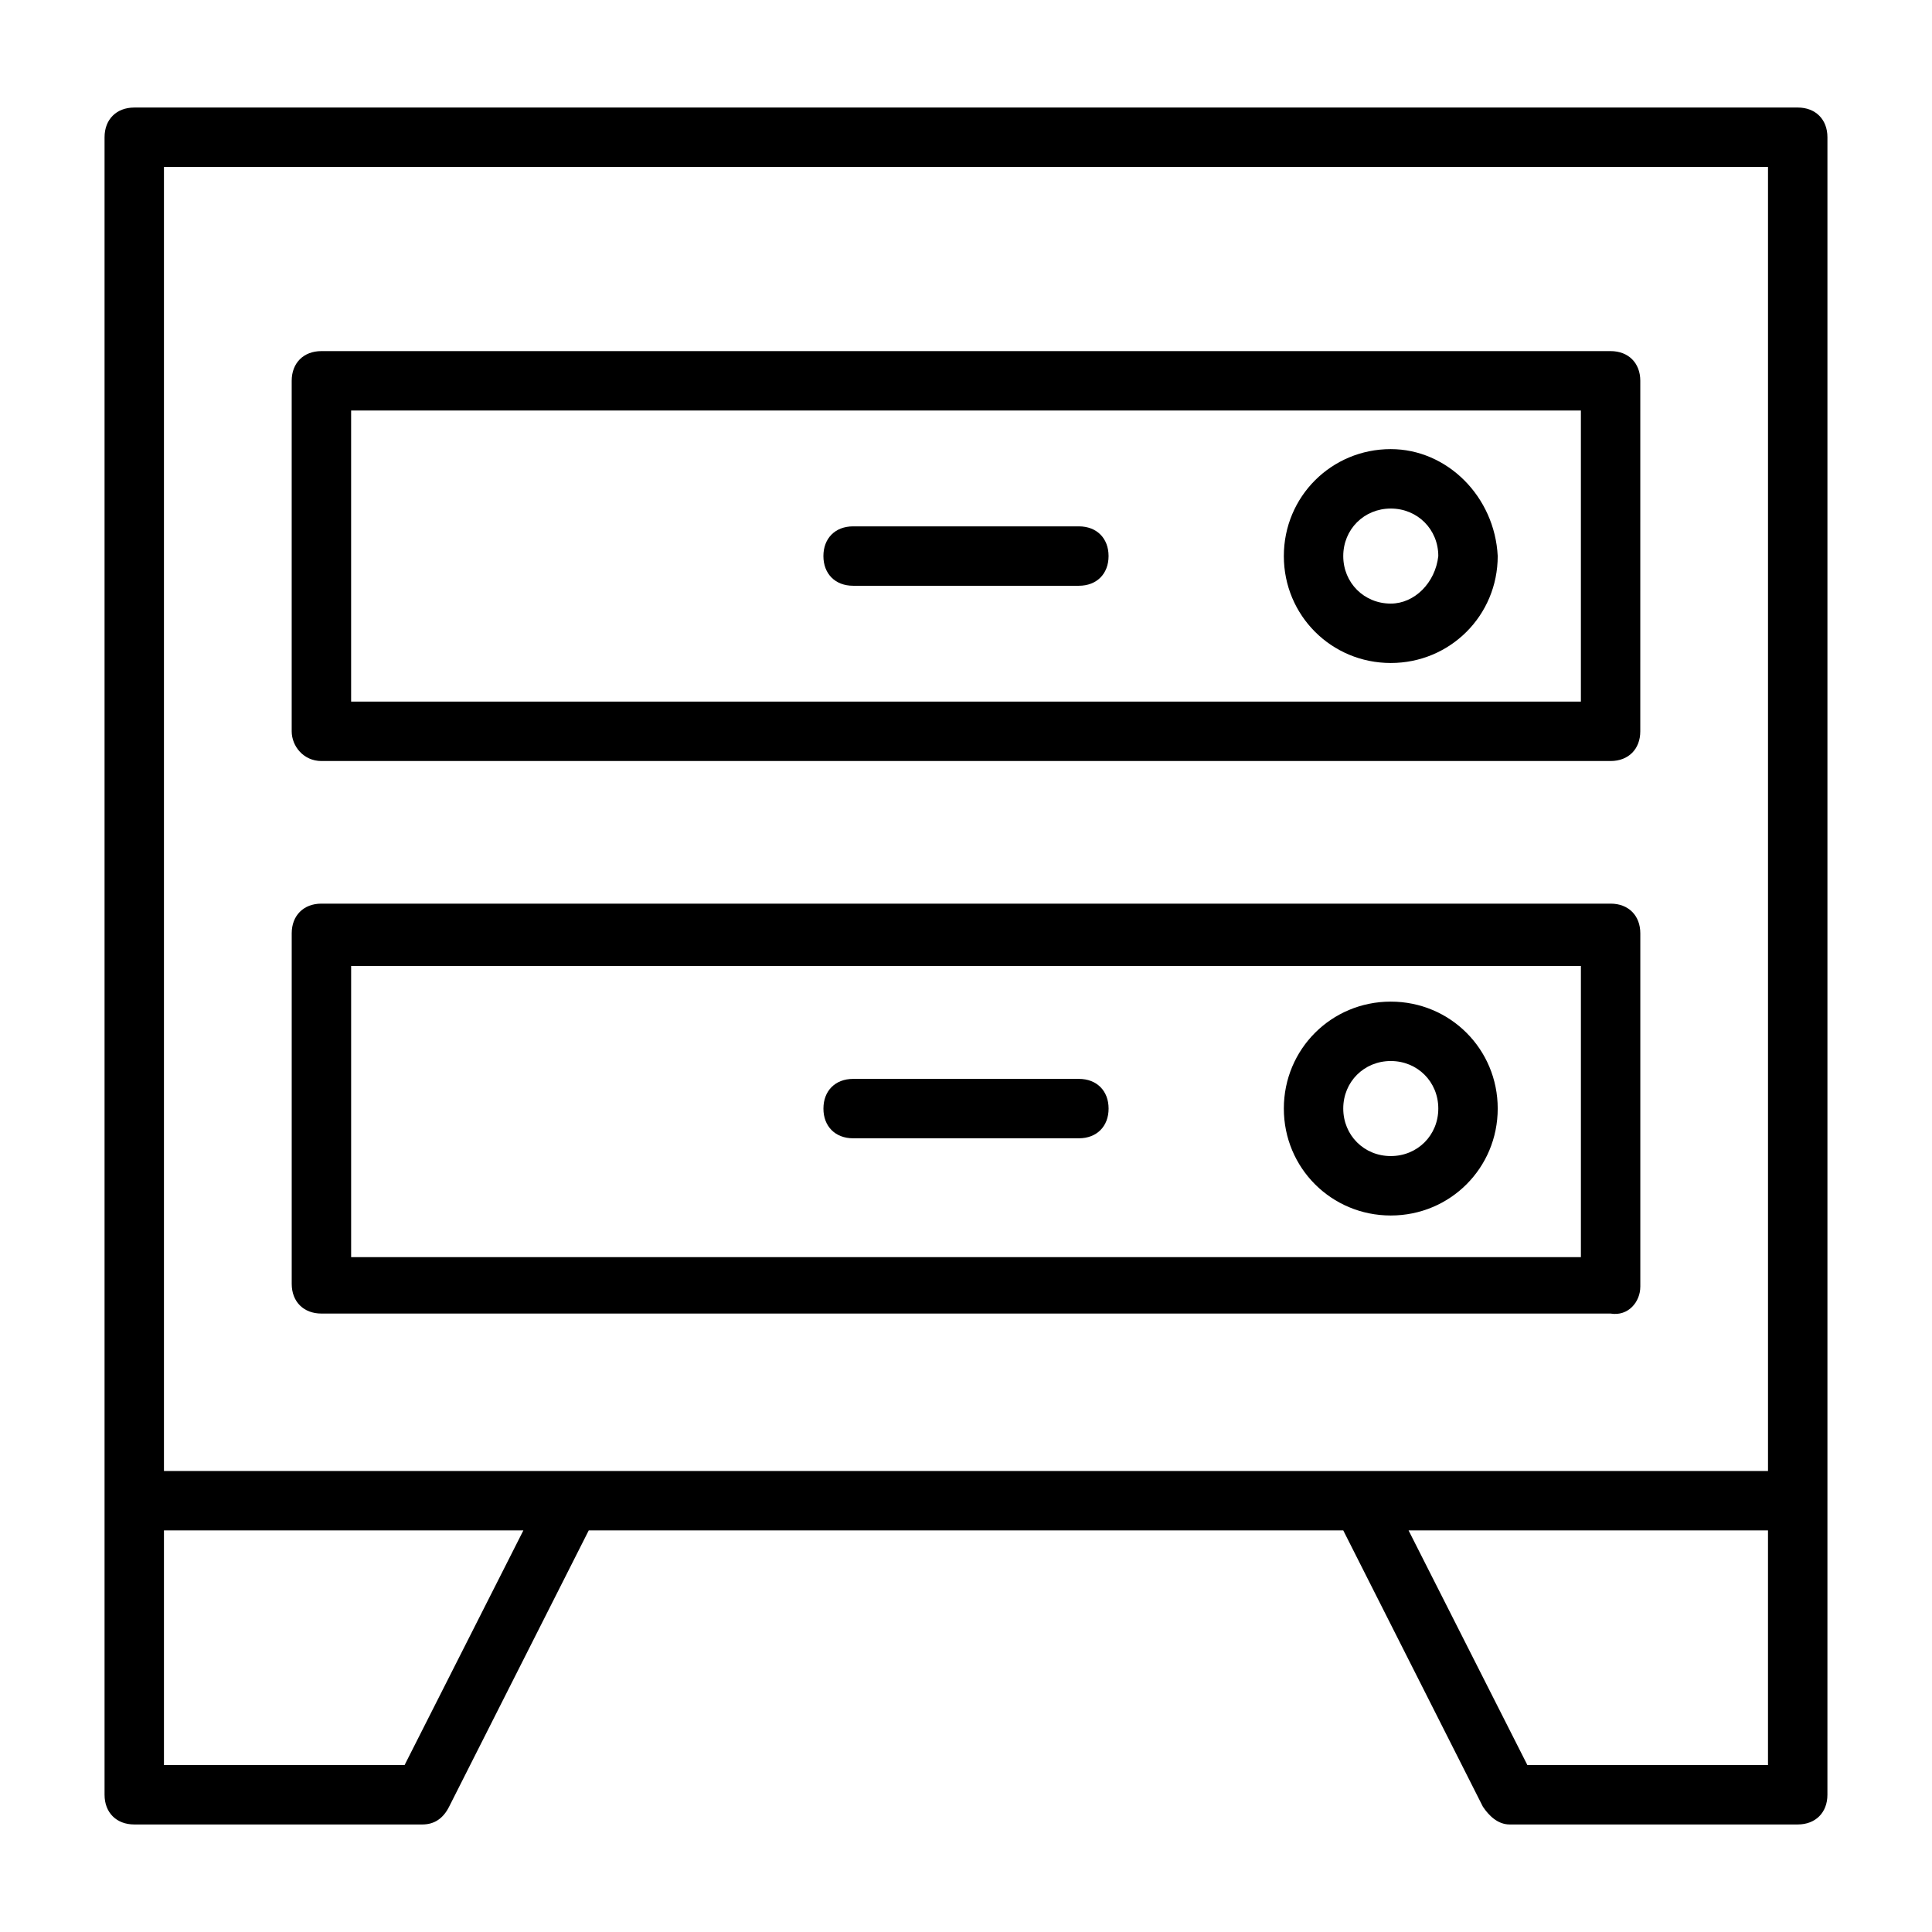
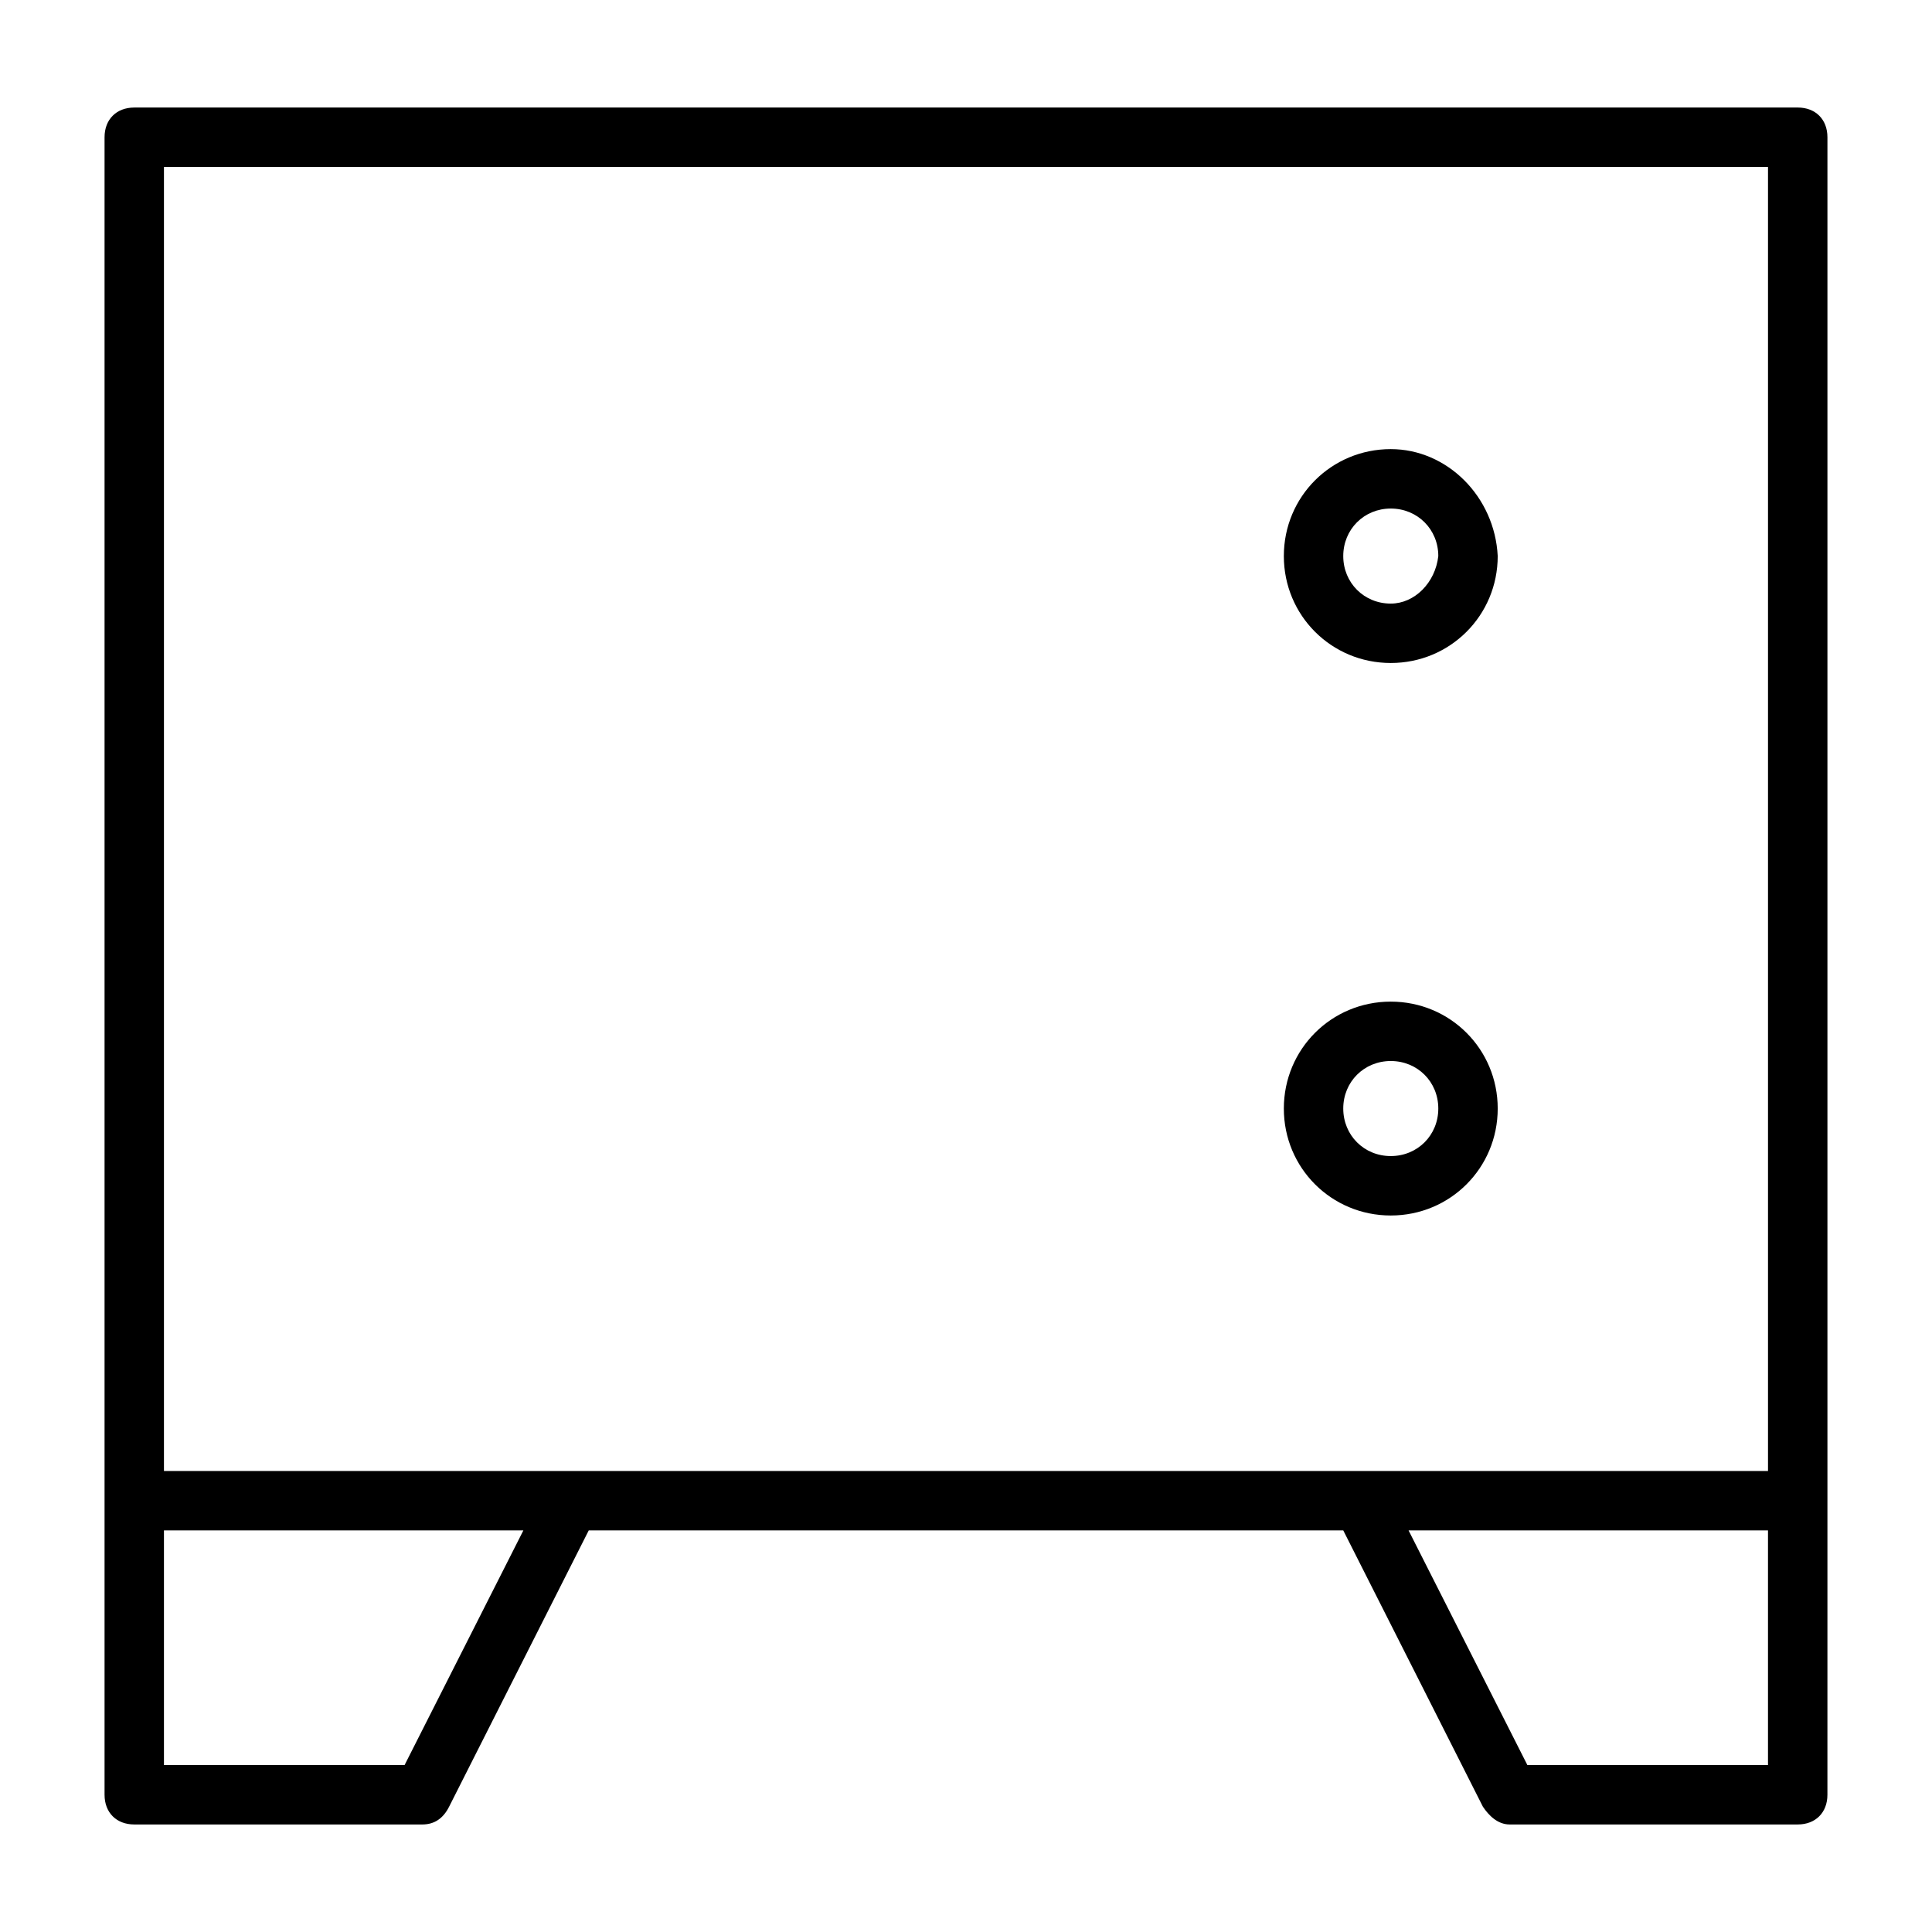
<svg xmlns="http://www.w3.org/2000/svg" fill="#000000" width="800px" height="800px" version="1.1" viewBox="144 144 512 512">
  <g>
    <path d="m620.41 172.5h-440.83c-4.723 0-7.871 3.148-7.871 7.871v439.26c0 4.723 3.148 7.871 7.871 7.871h76.359c3.148 0 5.512-1.574 7.086-4.723l37-73.211h199.95l37 73.211c1.574 2.363 3.938 4.723 7.086 4.723h76.352c4.723 0 7.871-3.148 7.871-7.871l0.004-77.934v-361.33c0-4.723-3.152-7.871-7.875-7.871zm-432.96 15.746h425.09v345.58h-425.09zm63.766 423.52h-63.766v-62.191h95.25zm361.32 0h-63.762l-31.488-62.191h95.25z" />
-     <path d="m229.18 345.68h341.64c4.723 0 7.871-3.148 7.871-7.871l0.004-92.891c0-4.723-3.148-7.871-7.871-7.871h-341.65c-4.723 0-7.871 3.148-7.871 7.871v92.891c0 3.938 3.148 7.871 7.871 7.871zm7.871-92.887h325.9v77.145h-325.9z" />
-     <path d="m578.7 485.02v-93.676c0-4.723-3.148-7.871-7.871-7.871h-341.65c-4.723 0-7.871 3.148-7.871 7.871v92.891c0 4.723 3.148 7.871 7.871 7.871h341.64c4.723 0.785 7.875-3.148 7.875-7.086zm-15.746-7.871h-325.9v-77.145h325.9z" />
-     <path d="m429.91 283.49h-59.828c-4.723 0-7.871 3.148-7.871 7.871 0 4.723 3.148 7.871 7.871 7.871h59.828c4.723 0 7.871-3.148 7.871-7.871 0-4.723-3.148-7.871-7.871-7.871z" />
-     <path d="m370.09 445.66h59.828c4.723 0 7.871-3.148 7.871-7.871s-3.148-7.871-7.871-7.871h-59.828c-4.723 0-7.871 3.148-7.871 7.871-0.004 4.723 3.148 7.871 7.871 7.871z" />
    <path d="m512.57 263.02c-15.742 0-28.34 12.594-28.34 28.34 0 15.742 12.594 28.34 28.34 28.34 15.742 0 28.34-12.594 28.34-28.34-0.789-15.742-13.387-28.34-28.34-28.34zm0 40.938c-7.086 0-12.594-5.512-12.594-12.594 0-7.086 5.512-12.594 12.594-12.594 7.086 0 12.594 5.512 12.594 12.594-0.789 7.082-6.297 12.594-12.594 12.594z" />
    <path d="m512.57 466.12c15.742 0 28.34-12.594 28.34-28.34 0-15.742-12.594-28.34-28.34-28.34-15.742 0-28.34 12.594-28.34 28.34 0 15.742 12.594 28.34 28.34 28.34zm0-40.938c7.086 0 12.594 5.512 12.594 12.594 0 7.086-5.512 12.594-12.594 12.594-7.086 0-12.594-5.512-12.594-12.594-0.004-7.082 5.508-12.594 12.594-12.594z" />
  </g>
</svg>